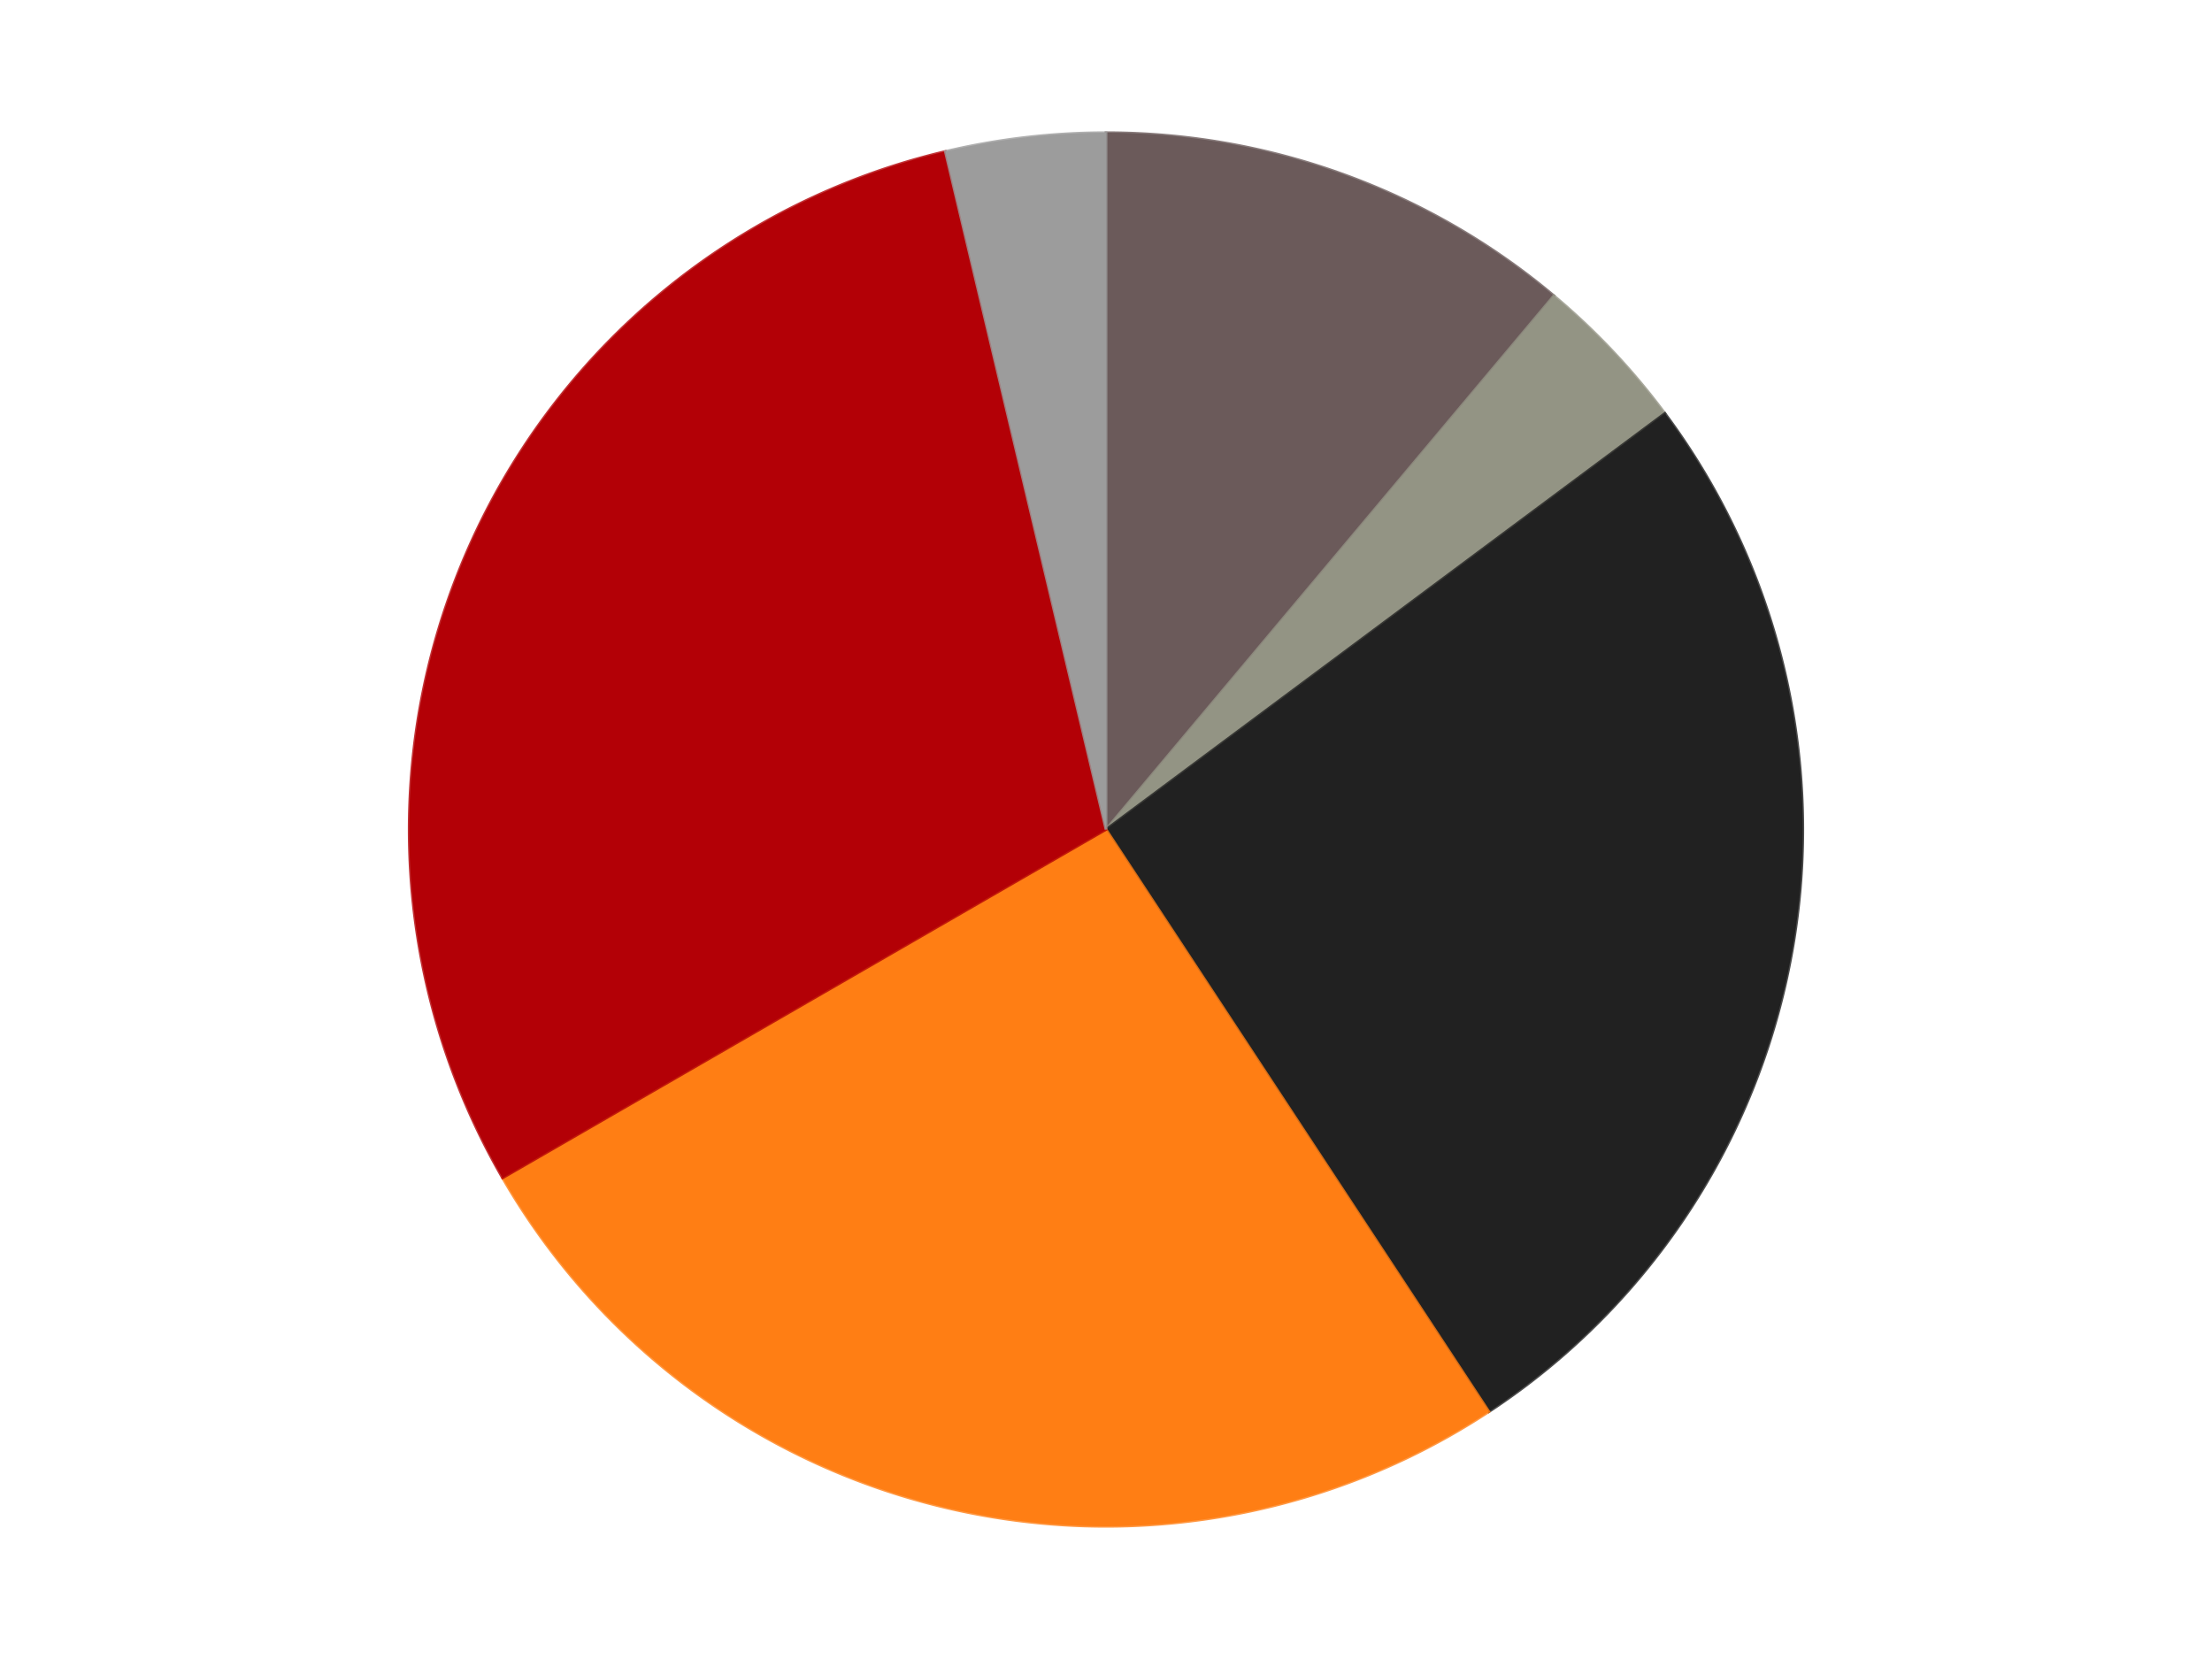
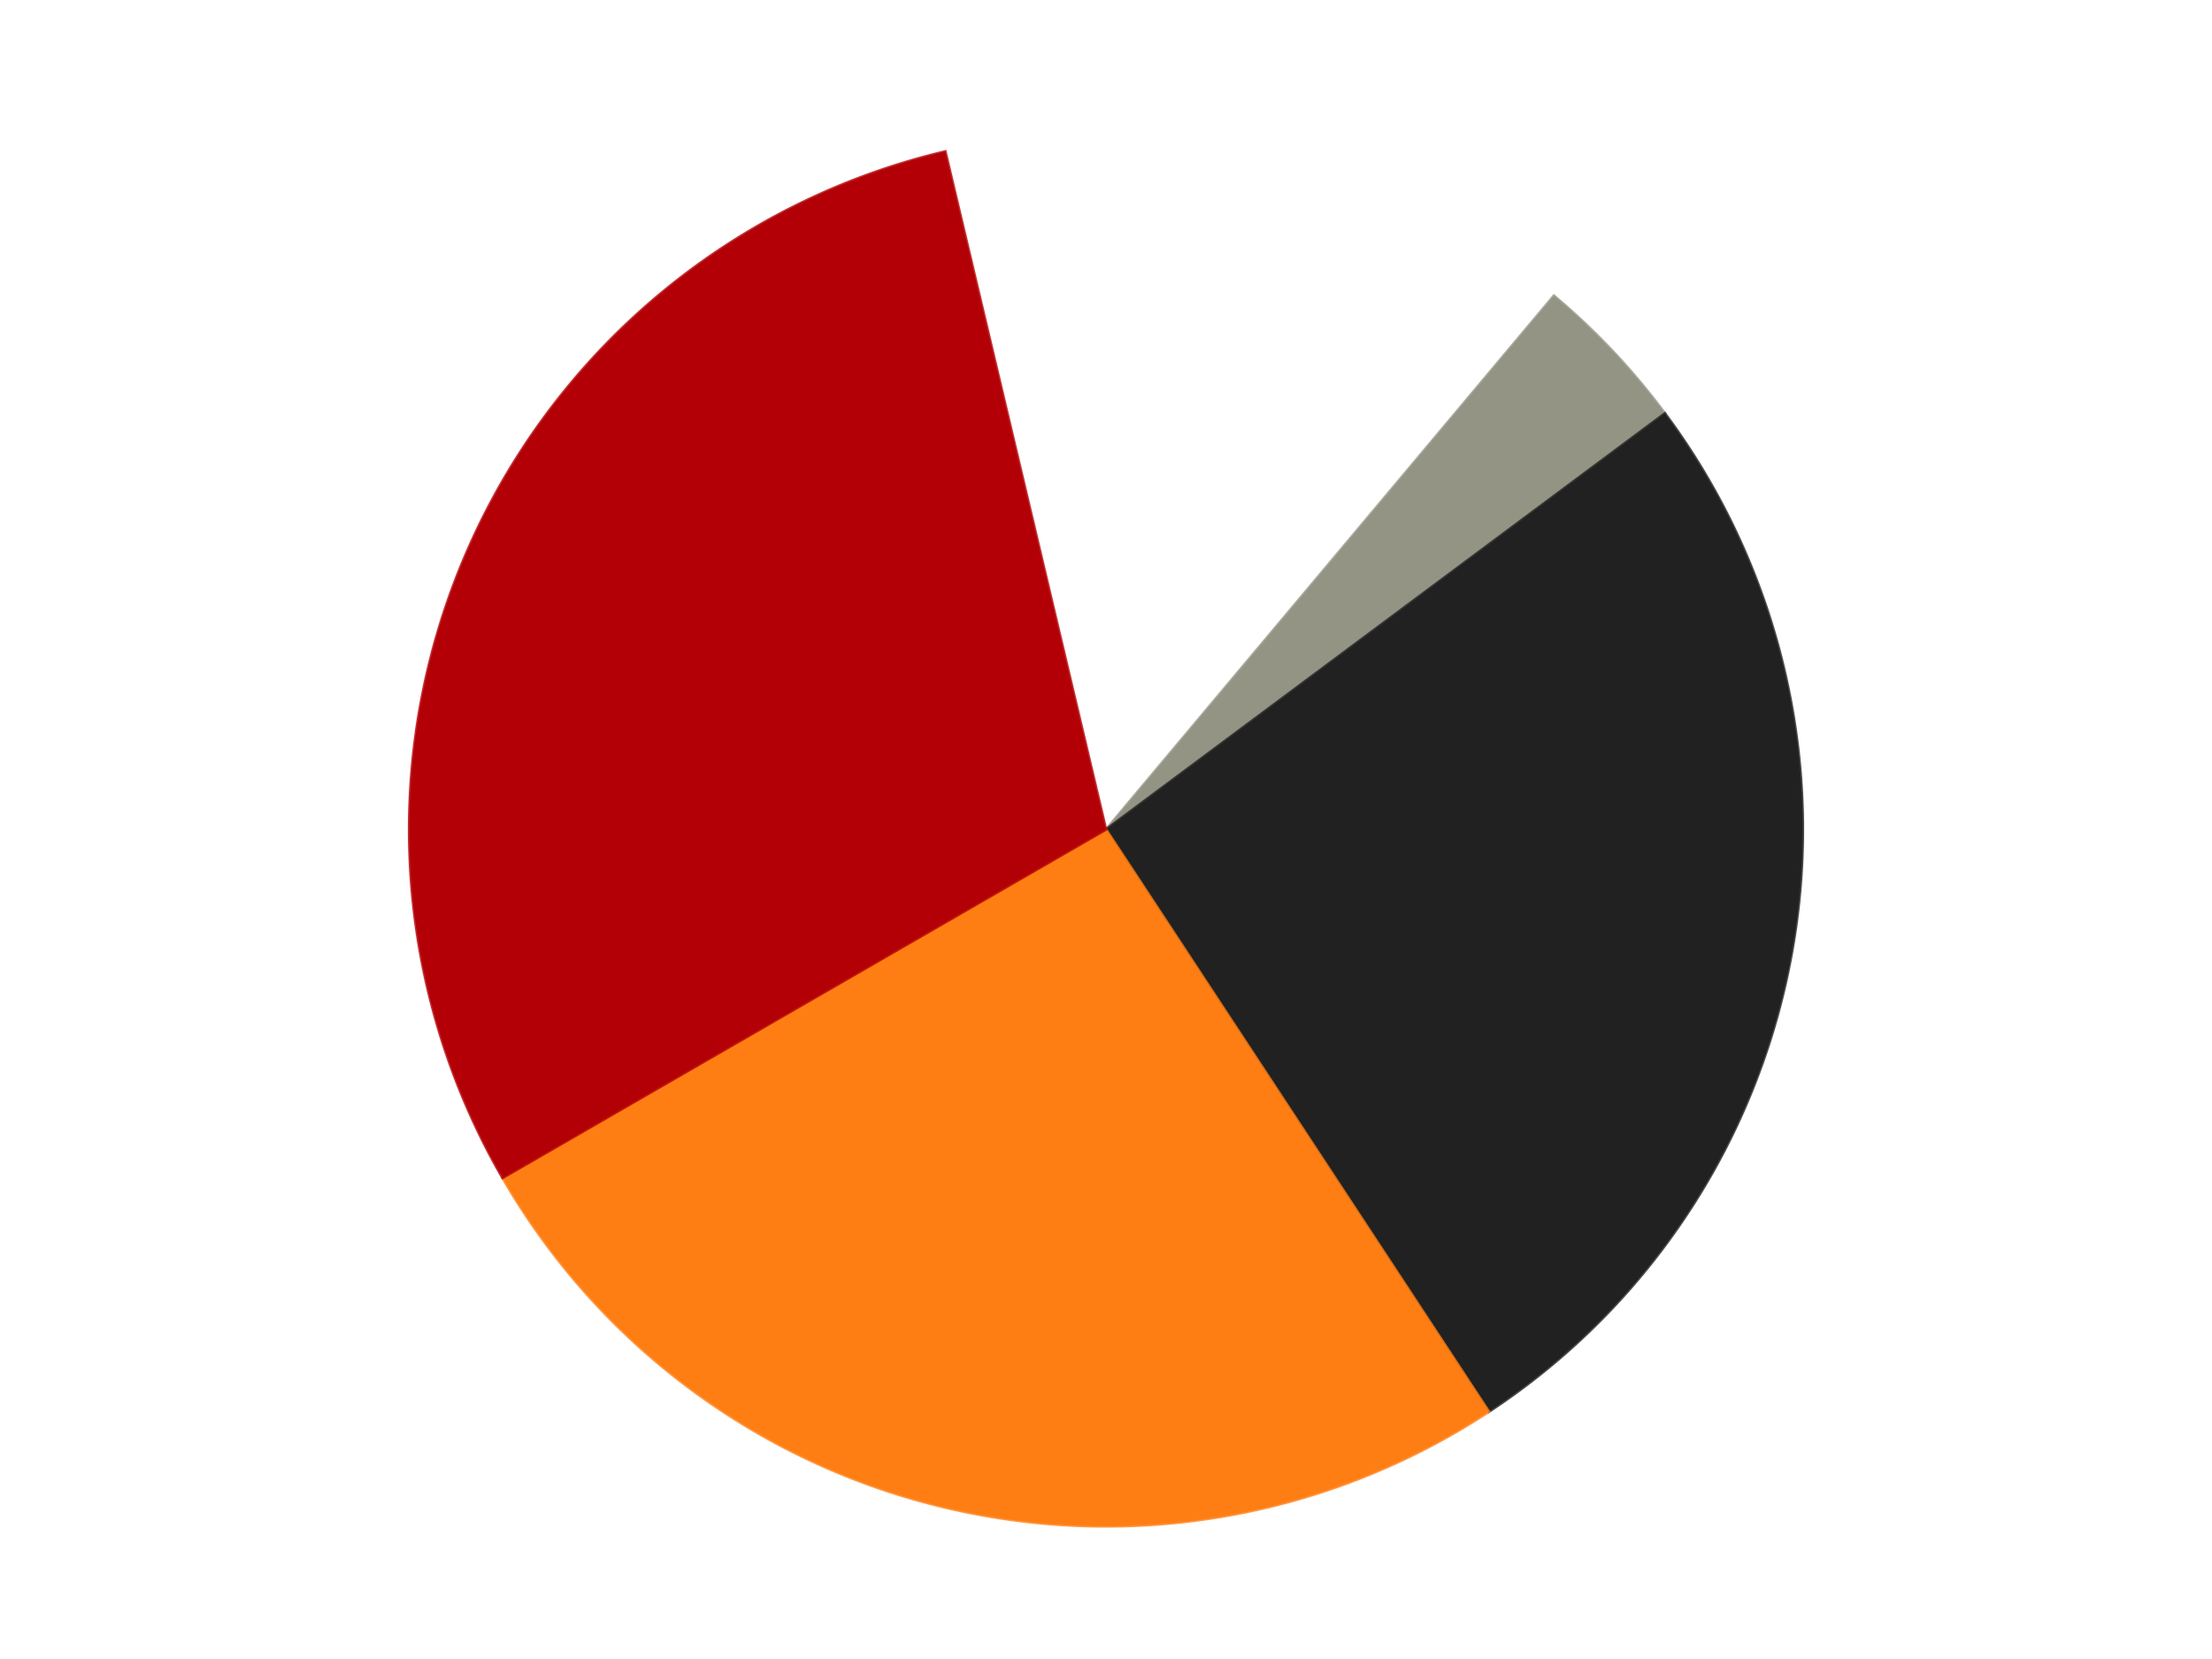
<svg xmlns="http://www.w3.org/2000/svg" xmlns:xlink="http://www.w3.org/1999/xlink" id="chart-c39fd10b-b512-4320-bb96-b2847c14ccf7" class="pygal-chart" viewBox="0 0 800 600">
  <defs>
    <style type="text/css">#chart-c39fd10b-b512-4320-bb96-b2847c14ccf7{-webkit-user-select:none;-webkit-font-smoothing:antialiased;font-family:Consolas,"Liberation Mono",Menlo,Courier,monospace}#chart-c39fd10b-b512-4320-bb96-b2847c14ccf7 .title{font-family:Consolas,"Liberation Mono",Menlo,Courier,monospace;font-size:16px}#chart-c39fd10b-b512-4320-bb96-b2847c14ccf7 .legends .legend text{font-family:Consolas,"Liberation Mono",Menlo,Courier,monospace;font-size:14px}#chart-c39fd10b-b512-4320-bb96-b2847c14ccf7 .axis text{font-family:Consolas,"Liberation Mono",Menlo,Courier,monospace;font-size:10px}#chart-c39fd10b-b512-4320-bb96-b2847c14ccf7 .axis text.major{font-family:Consolas,"Liberation Mono",Menlo,Courier,monospace;font-size:10px}#chart-c39fd10b-b512-4320-bb96-b2847c14ccf7 .text-overlay text.value{font-family:Consolas,"Liberation Mono",Menlo,Courier,monospace;font-size:16px}#chart-c39fd10b-b512-4320-bb96-b2847c14ccf7 .text-overlay text.label{font-family:Consolas,"Liberation Mono",Menlo,Courier,monospace;font-size:10px}#chart-c39fd10b-b512-4320-bb96-b2847c14ccf7 .tooltip{font-family:Consolas,"Liberation Mono",Menlo,Courier,monospace;font-size:14px}#chart-c39fd10b-b512-4320-bb96-b2847c14ccf7 text.no_data{font-family:Consolas,"Liberation Mono",Menlo,Courier,monospace;font-size:64px}
#chart-c39fd10b-b512-4320-bb96-b2847c14ccf7{background-color:transparent}#chart-c39fd10b-b512-4320-bb96-b2847c14ccf7 path,#chart-c39fd10b-b512-4320-bb96-b2847c14ccf7 line,#chart-c39fd10b-b512-4320-bb96-b2847c14ccf7 rect,#chart-c39fd10b-b512-4320-bb96-b2847c14ccf7 circle{-webkit-transition:150ms;-moz-transition:150ms;transition:150ms}#chart-c39fd10b-b512-4320-bb96-b2847c14ccf7 .graph &gt; .background{fill:transparent}#chart-c39fd10b-b512-4320-bb96-b2847c14ccf7 .plot &gt; .background{fill:transparent}#chart-c39fd10b-b512-4320-bb96-b2847c14ccf7 .graph{fill:rgba(0,0,0,.87)}#chart-c39fd10b-b512-4320-bb96-b2847c14ccf7 text.no_data{fill:rgba(0,0,0,1)}#chart-c39fd10b-b512-4320-bb96-b2847c14ccf7 .title{fill:rgba(0,0,0,1)}#chart-c39fd10b-b512-4320-bb96-b2847c14ccf7 .legends .legend text{fill:rgba(0,0,0,.87)}#chart-c39fd10b-b512-4320-bb96-b2847c14ccf7 .legends .legend:hover text{fill:rgba(0,0,0,1)}#chart-c39fd10b-b512-4320-bb96-b2847c14ccf7 .axis .line{stroke:rgba(0,0,0,1)}#chart-c39fd10b-b512-4320-bb96-b2847c14ccf7 .axis .guide.line{stroke:rgba(0,0,0,.54)}#chart-c39fd10b-b512-4320-bb96-b2847c14ccf7 .axis .major.line{stroke:rgba(0,0,0,.87)}#chart-c39fd10b-b512-4320-bb96-b2847c14ccf7 .axis text.major{fill:rgba(0,0,0,1)}#chart-c39fd10b-b512-4320-bb96-b2847c14ccf7 .axis.y .guides:hover .guide.line,#chart-c39fd10b-b512-4320-bb96-b2847c14ccf7 .line-graph .axis.x .guides:hover .guide.line,#chart-c39fd10b-b512-4320-bb96-b2847c14ccf7 .stackedline-graph .axis.x .guides:hover .guide.line,#chart-c39fd10b-b512-4320-bb96-b2847c14ccf7 .xy-graph .axis.x .guides:hover .guide.line{stroke:rgba(0,0,0,1)}#chart-c39fd10b-b512-4320-bb96-b2847c14ccf7 .axis .guides:hover text{fill:rgba(0,0,0,1)}#chart-c39fd10b-b512-4320-bb96-b2847c14ccf7 .reactive{fill-opacity:1.0;stroke-opacity:.8;stroke-width:1}#chart-c39fd10b-b512-4320-bb96-b2847c14ccf7 .ci{stroke:rgba(0,0,0,.87)}#chart-c39fd10b-b512-4320-bb96-b2847c14ccf7 .reactive.active,#chart-c39fd10b-b512-4320-bb96-b2847c14ccf7 .active .reactive{fill-opacity:0.6;stroke-opacity:.9;stroke-width:4}#chart-c39fd10b-b512-4320-bb96-b2847c14ccf7 .ci .reactive.active{stroke-width:1.5}#chart-c39fd10b-b512-4320-bb96-b2847c14ccf7 .series text{fill:rgba(0,0,0,1)}#chart-c39fd10b-b512-4320-bb96-b2847c14ccf7 .tooltip rect{fill:transparent;stroke:rgba(0,0,0,1);-webkit-transition:opacity 150ms;-moz-transition:opacity 150ms;transition:opacity 150ms}#chart-c39fd10b-b512-4320-bb96-b2847c14ccf7 .tooltip .label{fill:rgba(0,0,0,.87)}#chart-c39fd10b-b512-4320-bb96-b2847c14ccf7 .tooltip .label{fill:rgba(0,0,0,.87)}#chart-c39fd10b-b512-4320-bb96-b2847c14ccf7 .tooltip .legend{font-size:.8em;fill:rgba(0,0,0,.54)}#chart-c39fd10b-b512-4320-bb96-b2847c14ccf7 .tooltip .x_label{font-size:.6em;fill:rgba(0,0,0,1)}#chart-c39fd10b-b512-4320-bb96-b2847c14ccf7 .tooltip .xlink{font-size:.5em;text-decoration:underline}#chart-c39fd10b-b512-4320-bb96-b2847c14ccf7 .tooltip .value{font-size:1.5em}#chart-c39fd10b-b512-4320-bb96-b2847c14ccf7 .bound{font-size:.5em}#chart-c39fd10b-b512-4320-bb96-b2847c14ccf7 .max-value{font-size:.75em;fill:rgba(0,0,0,.54)}#chart-c39fd10b-b512-4320-bb96-b2847c14ccf7 .map-element{fill:transparent;stroke:rgba(0,0,0,.54) !important}#chart-c39fd10b-b512-4320-bb96-b2847c14ccf7 .map-element .reactive{fill-opacity:inherit;stroke-opacity:inherit}#chart-c39fd10b-b512-4320-bb96-b2847c14ccf7 .color-0,#chart-c39fd10b-b512-4320-bb96-b2847c14ccf7 .color-0 a:visited{stroke:#F44336;fill:#F44336}#chart-c39fd10b-b512-4320-bb96-b2847c14ccf7 .color-1,#chart-c39fd10b-b512-4320-bb96-b2847c14ccf7 .color-1 a:visited{stroke:#3F51B5;fill:#3F51B5}#chart-c39fd10b-b512-4320-bb96-b2847c14ccf7 .color-2,#chart-c39fd10b-b512-4320-bb96-b2847c14ccf7 .color-2 a:visited{stroke:#009688;fill:#009688}#chart-c39fd10b-b512-4320-bb96-b2847c14ccf7 .color-3,#chart-c39fd10b-b512-4320-bb96-b2847c14ccf7 .color-3 a:visited{stroke:#FFC107;fill:#FFC107}#chart-c39fd10b-b512-4320-bb96-b2847c14ccf7 .color-4,#chart-c39fd10b-b512-4320-bb96-b2847c14ccf7 .color-4 a:visited{stroke:#FF5722;fill:#FF5722}#chart-c39fd10b-b512-4320-bb96-b2847c14ccf7 .color-5,#chart-c39fd10b-b512-4320-bb96-b2847c14ccf7 .color-5 a:visited{stroke:#9C27B0;fill:#9C27B0}#chart-c39fd10b-b512-4320-bb96-b2847c14ccf7 .text-overlay .color-0 text{fill:black}#chart-c39fd10b-b512-4320-bb96-b2847c14ccf7 .text-overlay .color-1 text{fill:black}#chart-c39fd10b-b512-4320-bb96-b2847c14ccf7 .text-overlay .color-2 text{fill:black}#chart-c39fd10b-b512-4320-bb96-b2847c14ccf7 .text-overlay .color-3 text{fill:black}#chart-c39fd10b-b512-4320-bb96-b2847c14ccf7 .text-overlay .color-4 text{fill:black}#chart-c39fd10b-b512-4320-bb96-b2847c14ccf7 .text-overlay .color-5 text{fill:black}
#chart-c39fd10b-b512-4320-bb96-b2847c14ccf7 text.no_data{text-anchor:middle}#chart-c39fd10b-b512-4320-bb96-b2847c14ccf7 .guide.line{fill:none}#chart-c39fd10b-b512-4320-bb96-b2847c14ccf7 .centered{text-anchor:middle}#chart-c39fd10b-b512-4320-bb96-b2847c14ccf7 .title{text-anchor:middle}#chart-c39fd10b-b512-4320-bb96-b2847c14ccf7 .legends .legend text{fill-opacity:1}#chart-c39fd10b-b512-4320-bb96-b2847c14ccf7 .axis.x text{text-anchor:middle}#chart-c39fd10b-b512-4320-bb96-b2847c14ccf7 .axis.x:not(.web) text[transform]{text-anchor:start}#chart-c39fd10b-b512-4320-bb96-b2847c14ccf7 .axis.x:not(.web) text[transform].backwards{text-anchor:end}#chart-c39fd10b-b512-4320-bb96-b2847c14ccf7 .axis.y text{text-anchor:end}#chart-c39fd10b-b512-4320-bb96-b2847c14ccf7 .axis.y text[transform].backwards{text-anchor:start}#chart-c39fd10b-b512-4320-bb96-b2847c14ccf7 .axis.y2 text{text-anchor:start}#chart-c39fd10b-b512-4320-bb96-b2847c14ccf7 .axis.y2 text[transform].backwards{text-anchor:end}#chart-c39fd10b-b512-4320-bb96-b2847c14ccf7 .axis .guide.line{stroke-dasharray:4,4;stroke:black}#chart-c39fd10b-b512-4320-bb96-b2847c14ccf7 .axis .major.guide.line{stroke-dasharray:6,6;stroke:black}#chart-c39fd10b-b512-4320-bb96-b2847c14ccf7 .horizontal .axis.y .guide.line,#chart-c39fd10b-b512-4320-bb96-b2847c14ccf7 .horizontal .axis.y2 .guide.line,#chart-c39fd10b-b512-4320-bb96-b2847c14ccf7 .vertical .axis.x .guide.line{opacity:0}#chart-c39fd10b-b512-4320-bb96-b2847c14ccf7 .horizontal .axis.always_show .guide.line,#chart-c39fd10b-b512-4320-bb96-b2847c14ccf7 .vertical .axis.always_show .guide.line{opacity:1 !important}#chart-c39fd10b-b512-4320-bb96-b2847c14ccf7 .axis.y .guides:hover .guide.line,#chart-c39fd10b-b512-4320-bb96-b2847c14ccf7 .axis.y2 .guides:hover .guide.line,#chart-c39fd10b-b512-4320-bb96-b2847c14ccf7 .axis.x .guides:hover .guide.line{opacity:1}#chart-c39fd10b-b512-4320-bb96-b2847c14ccf7 .axis .guides:hover text{opacity:1}#chart-c39fd10b-b512-4320-bb96-b2847c14ccf7 .nofill{fill:none}#chart-c39fd10b-b512-4320-bb96-b2847c14ccf7 .subtle-fill{fill-opacity:.2}#chart-c39fd10b-b512-4320-bb96-b2847c14ccf7 .dot{stroke-width:1px;fill-opacity:1;stroke-opacity:1}#chart-c39fd10b-b512-4320-bb96-b2847c14ccf7 .dot.active{stroke-width:5px}#chart-c39fd10b-b512-4320-bb96-b2847c14ccf7 .dot.negative{fill:transparent}#chart-c39fd10b-b512-4320-bb96-b2847c14ccf7 text,#chart-c39fd10b-b512-4320-bb96-b2847c14ccf7 tspan{stroke:none !important}#chart-c39fd10b-b512-4320-bb96-b2847c14ccf7 .series text.active{opacity:1}#chart-c39fd10b-b512-4320-bb96-b2847c14ccf7 .tooltip rect{fill-opacity:.95;stroke-width:.5}#chart-c39fd10b-b512-4320-bb96-b2847c14ccf7 .tooltip text{fill-opacity:1}#chart-c39fd10b-b512-4320-bb96-b2847c14ccf7 .showable{visibility:hidden}#chart-c39fd10b-b512-4320-bb96-b2847c14ccf7 .showable.shown{visibility:visible}#chart-c39fd10b-b512-4320-bb96-b2847c14ccf7 .gauge-background{fill:rgba(229,229,229,1);stroke:none}#chart-c39fd10b-b512-4320-bb96-b2847c14ccf7 .bg-lines{stroke:transparent;stroke-width:2px}</style>
    <script type="text/javascript">window.pygal = window.pygal || {};window.pygal.config = window.pygal.config || {};window.pygal.config['c39fd10b-b512-4320-bb96-b2847c14ccf7'] = {"allow_interruptions": false, "box_mode": "extremes", "classes": ["pygal-chart"], "css": ["file://style.css", "file://graph.css"], "defs": [], "disable_xml_declaration": false, "dots_size": 2.5, "dynamic_print_values": false, "explicit_size": false, "fill": false, "force_uri_protocol": "https", "formatter": null, "half_pie": false, "height": 600, "include_x_axis": false, "inner_radius": 0, "interpolate": null, "interpolation_parameters": {}, "interpolation_precision": 250, "inverse_y_axis": false, "js": ["//kozea.github.io/pygal.js/2.0.x/pygal-tooltips.min.js"], "legend_at_bottom": false, "legend_at_bottom_columns": null, "legend_box_size": 12, "logarithmic": false, "margin": 20, "margin_bottom": null, "margin_left": null, "margin_right": null, "margin_top": null, "max_scale": 16, "min_scale": 4, "missing_value_fill_truncation": "x", "no_data_text": "No data", "no_prefix": false, "order_min": null, "pretty_print": false, "print_labels": false, "print_values": false, "print_values_position": "center", "print_zeroes": true, "range": null, "rounded_bars": null, "secondary_range": null, "show_dots": true, "show_legend": false, "show_minor_x_labels": true, "show_minor_y_labels": true, "show_only_major_dots": false, "show_x_guides": false, "show_x_labels": true, "show_y_guides": true, "show_y_labels": true, "spacing": 10, "stack_from_top": false, "strict": false, "stroke": true, "stroke_style": null, "style": {"background": "transparent", "ci_colors": [], "colors": ["#F44336", "#3F51B5", "#009688", "#FFC107", "#FF5722", "#9C27B0", "#03A9F4", "#8BC34A", "#FF9800", "#E91E63", "#2196F3", "#4CAF50", "#FFEB3B", "#673AB7", "#00BCD4", "#CDDC39", "#9E9E9E", "#607D8B"], "dot_opacity": "1", "font_family": "Consolas, \"Liberation Mono\", Menlo, Courier, monospace", "foreground": "rgba(0, 0, 0, .87)", "foreground_strong": "rgba(0, 0, 0, 1)", "foreground_subtle": "rgba(0, 0, 0, .54)", "guide_stroke_color": "black", "guide_stroke_dasharray": "4,4", "label_font_family": "Consolas, \"Liberation Mono\", Menlo, Courier, monospace", "label_font_size": 10, "legend_font_family": "Consolas, \"Liberation Mono\", Menlo, Courier, monospace", "legend_font_size": 14, "major_guide_stroke_color": "black", "major_guide_stroke_dasharray": "6,6", "major_label_font_family": "Consolas, \"Liberation Mono\", Menlo, Courier, monospace", "major_label_font_size": 10, "no_data_font_family": "Consolas, \"Liberation Mono\", Menlo, Courier, monospace", "no_data_font_size": 64, "opacity": "1.0", "opacity_hover": "0.6", "plot_background": "transparent", "stroke_opacity": ".8", "stroke_opacity_hover": ".9", "stroke_width": "1", "stroke_width_hover": "4", "title_font_family": "Consolas, \"Liberation Mono\", Menlo, Courier, monospace", "title_font_size": 16, "tooltip_font_family": "Consolas, \"Liberation Mono\", Menlo, Courier, monospace", "tooltip_font_size": 14, "transition": "150ms", "value_background": "rgba(229, 229, 229, 1)", "value_colors": [], "value_font_family": "Consolas, \"Liberation Mono\", Menlo, Courier, monospace", "value_font_size": 16, "value_label_font_family": "Consolas, \"Liberation Mono\", Menlo, Courier, monospace", "value_label_font_size": 10}, "title": null, "tooltip_border_radius": 0, "tooltip_fancy_mode": true, "truncate_label": null, "truncate_legend": null, "width": 800, "x_label_rotation": 0, "x_labels": null, "x_labels_major": null, "x_labels_major_count": null, "x_labels_major_every": null, "x_title": null, "xrange": null, "y_label_rotation": 0, "y_labels": null, "y_labels_major": null, "y_labels_major_count": null, "y_labels_major_every": null, "y_title": null, "zero": 0, "legends": ["Dark Gray", "Trans-Black", "Black", "Orange", "Red", "Light Gray"]}</script>
    <script type="text/javascript" xlink:href="https://kozea.github.io/pygal.js/2.0.x/pygal-tooltips.min.js" />
  </defs>
  <title>Pygal</title>
  <g class="graph pie-graph vertical">
-     <rect x="0" y="0" width="800" height="600" class="background" />
    <g transform="translate(20, 20)" class="plot">
      <rect x="0" y="0" width="760" height="560" class="background" />
      <g class="series serie-0 color-0">
        <g class="slices">
          <g class="slice" style="fill: #6B5A5A; stroke: #6B5A5A">
-             <path d="M380 28 A252 252 0 0 1 541.982 86.957 L380 280 A0 0 0 0 0 380 280 z" class="slice reactive tooltip-trigger" />
            <desc class="value">3</desc>
            <desc class="x centered">423.0945380590343</desc>
            <desc class="y centered">161.59872978097553</desc>
          </g>
        </g>
      </g>
      <g class="series serie-1 color-1">
        <g class="slices">
          <g class="slice" style="fill: #939484; stroke: #939484">
            <path d="M541.982 86.957 A252 252 0 0 1 582.135 129.516 L380 280 A0 0 0 0 0 380 280 z" class="slice reactive tooltip-trigger" />
            <desc class="value">1</desc>
            <desc class="x centered">471.6490788382041</desc>
            <desc class="y centered">193.53355362853955</desc>
          </g>
        </g>
      </g>
      <g class="series serie-2 color-2">
        <g class="slices">
          <g class="slice" style="fill: #212121; stroke: #212121">
            <path d="M582.135 129.516 A252 252 0 0 1 518.476 490.543 L380 280 A0 0 0 0 0 380 280 z" class="slice reactive tooltip-trigger" />
            <desc class="value">7</desc>
            <desc class="x centered">504.08577687953823</desc>
            <desc class="y centered">301.8796703860332</desc>
          </g>
        </g>
      </g>
      <g class="series serie-3 color-3">
        <g class="slices">
          <g class="slice" style="fill: #FF7E14; stroke: #FF7E14">
            <path d="M518.476 490.543 A252 252 0 0 1 161.762 406 L380 280 A0 0 0 0 0 380 280 z" class="slice reactive tooltip-trigger" />
            <desc class="value">7</desc>
            <desc class="x centered">350.94240028645254</desc>
            <desc class="y centered">402.6036536930578</desc>
          </g>
        </g>
      </g>
      <g class="series serie-4 color-4">
        <g class="slices">
          <g class="slice" style="fill: #B30006; stroke: #B30006">
            <path d="M161.762 406 A252 252 0 0 1 321.885 34.793 L380 280 A0 0 0 0 0 380 280 z" class="slice reactive tooltip-trigger" />
            <desc class="value">8</desc>
            <desc class="x centered">264.30477053308545</desc>
            <desc class="y centered">230.09394947906628</desc>
          </g>
        </g>
      </g>
      <g class="series serie-5 color-5">
        <g class="slices">
          <g class="slice" style="fill: #9C9C9C; stroke: #9C9C9C">
-             <path d="M321.885 34.793 A252 252 0 0 1 380 28 L380 280 A0 0 0 0 0 380 280 z" class="slice reactive tooltip-trigger" />
            <desc class="value">1</desc>
            <desc class="x centered">365.37229282022076</desc>
            <desc class="y centered">154.8519669245152</desc>
          </g>
        </g>
      </g>
    </g>
    <g class="titles" />
    <g transform="translate(20, 20)" class="plot overlay">
      <g class="series serie-0 color-0" />
      <g class="series serie-1 color-1" />
      <g class="series serie-2 color-2" />
      <g class="series serie-3 color-3" />
      <g class="series serie-4 color-4" />
      <g class="series serie-5 color-5" />
    </g>
    <g transform="translate(20, 20)" class="plot text-overlay">
      <g class="series serie-0 color-0" />
      <g class="series serie-1 color-1" />
      <g class="series serie-2 color-2" />
      <g class="series serie-3 color-3" />
      <g class="series serie-4 color-4" />
      <g class="series serie-5 color-5" />
    </g>
    <g transform="translate(20, 20)" class="plot tooltip-overlay">
      <g transform="translate(0 0)" style="opacity: 0" class="tooltip">
        <rect rx="0" ry="0" width="0" height="0" class="tooltip-box" />
        <g class="text" />
      </g>
    </g>
  </g>
</svg>